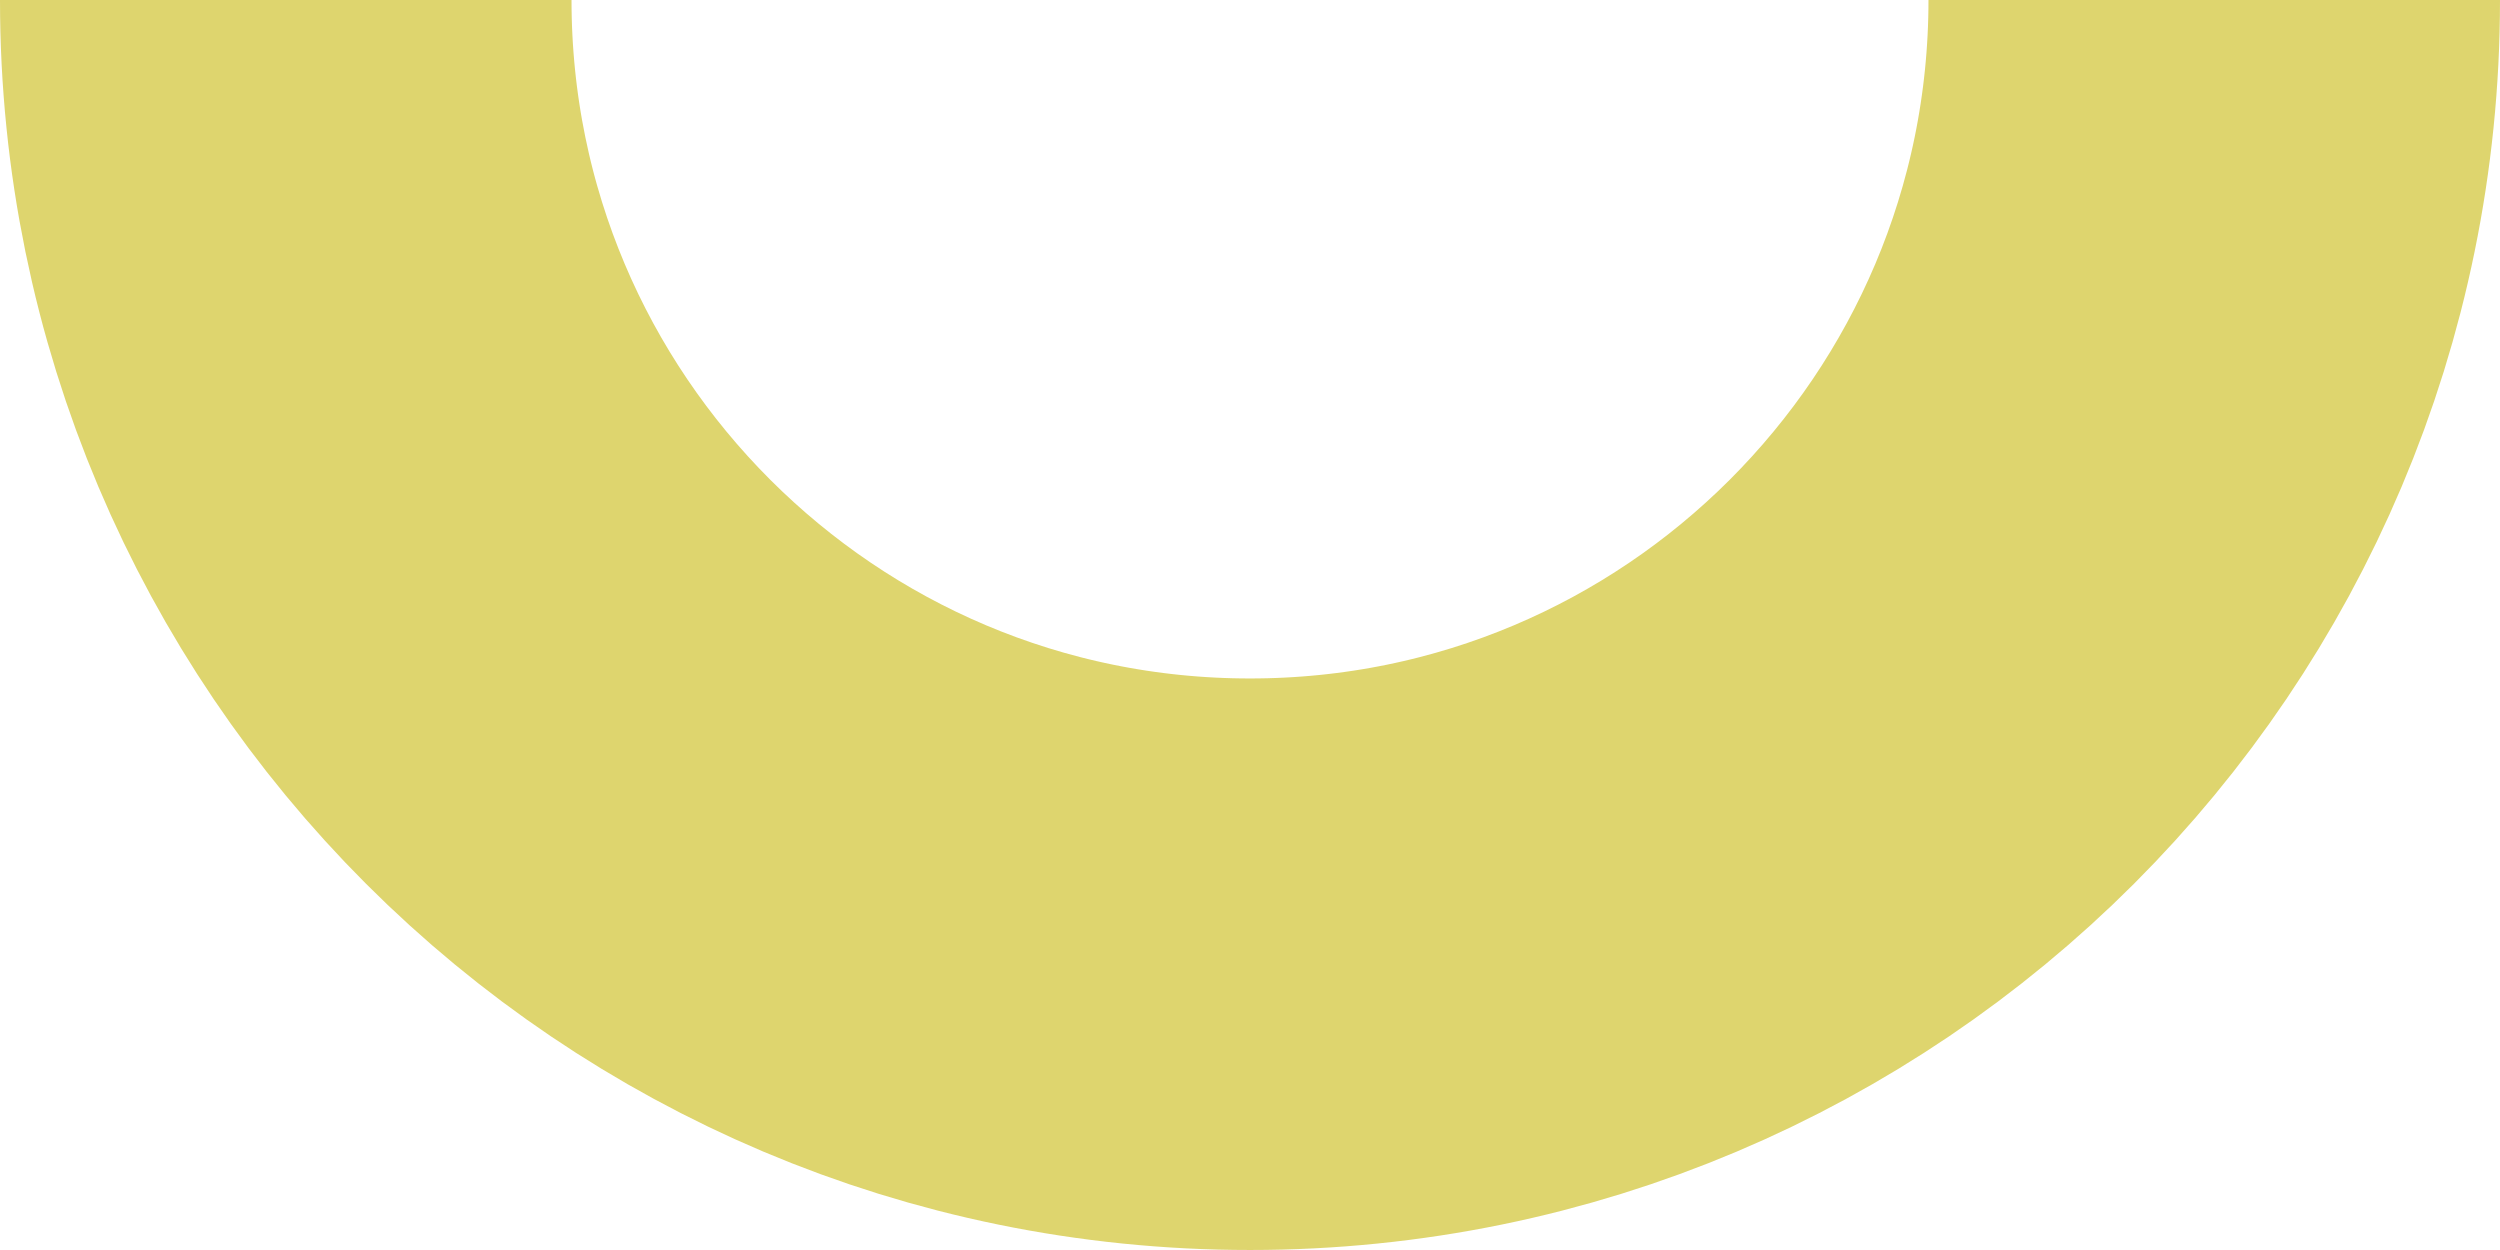
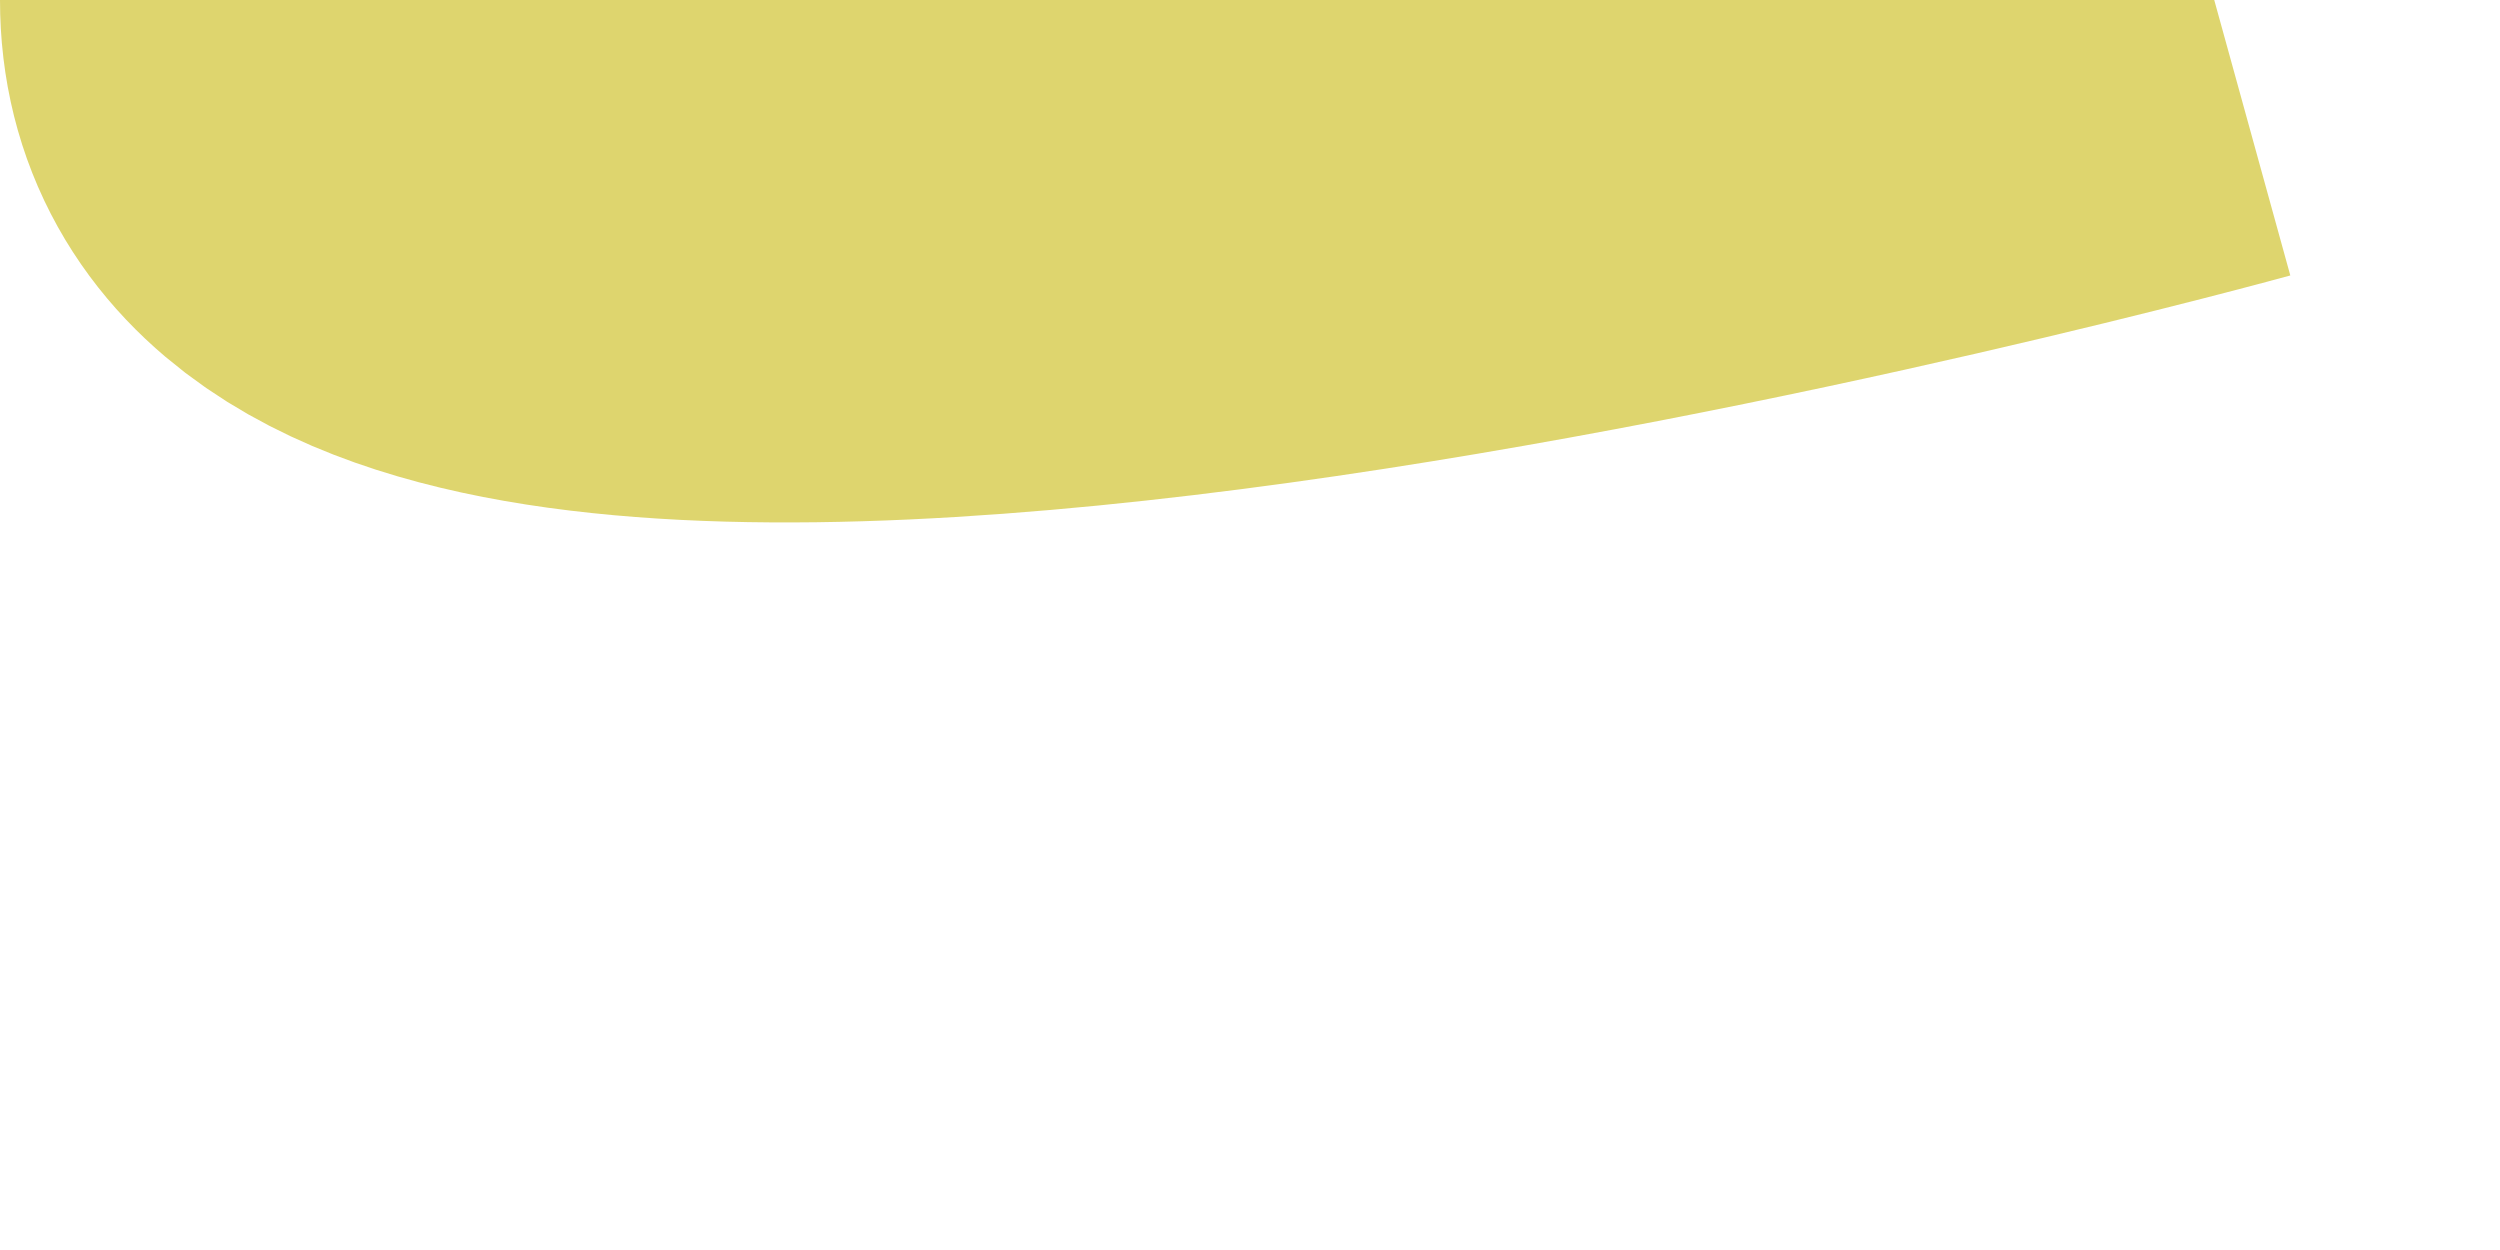
<svg xmlns="http://www.w3.org/2000/svg" viewBox="0 0 1093.57 546.78">
  <defs>
    <style>.cls-1{fill:none;stroke:#ded56e;stroke-miterlimit:10;stroke-width:250px;}</style>
  </defs>
  <title>Ресурс 11</title>
  <g id="Слой_2" data-name="Слой 2">
    <g id="Слой_1-2" data-name="Слой 1">
-       <path class="cls-1" d="M968.57,0c0,232.95-188.84,421.78-421.78,421.78S125,232.95,125,0" />
+       <path class="cls-1" d="M968.57,0S125,232.95,125,0" />
    </g>
  </g>
</svg>